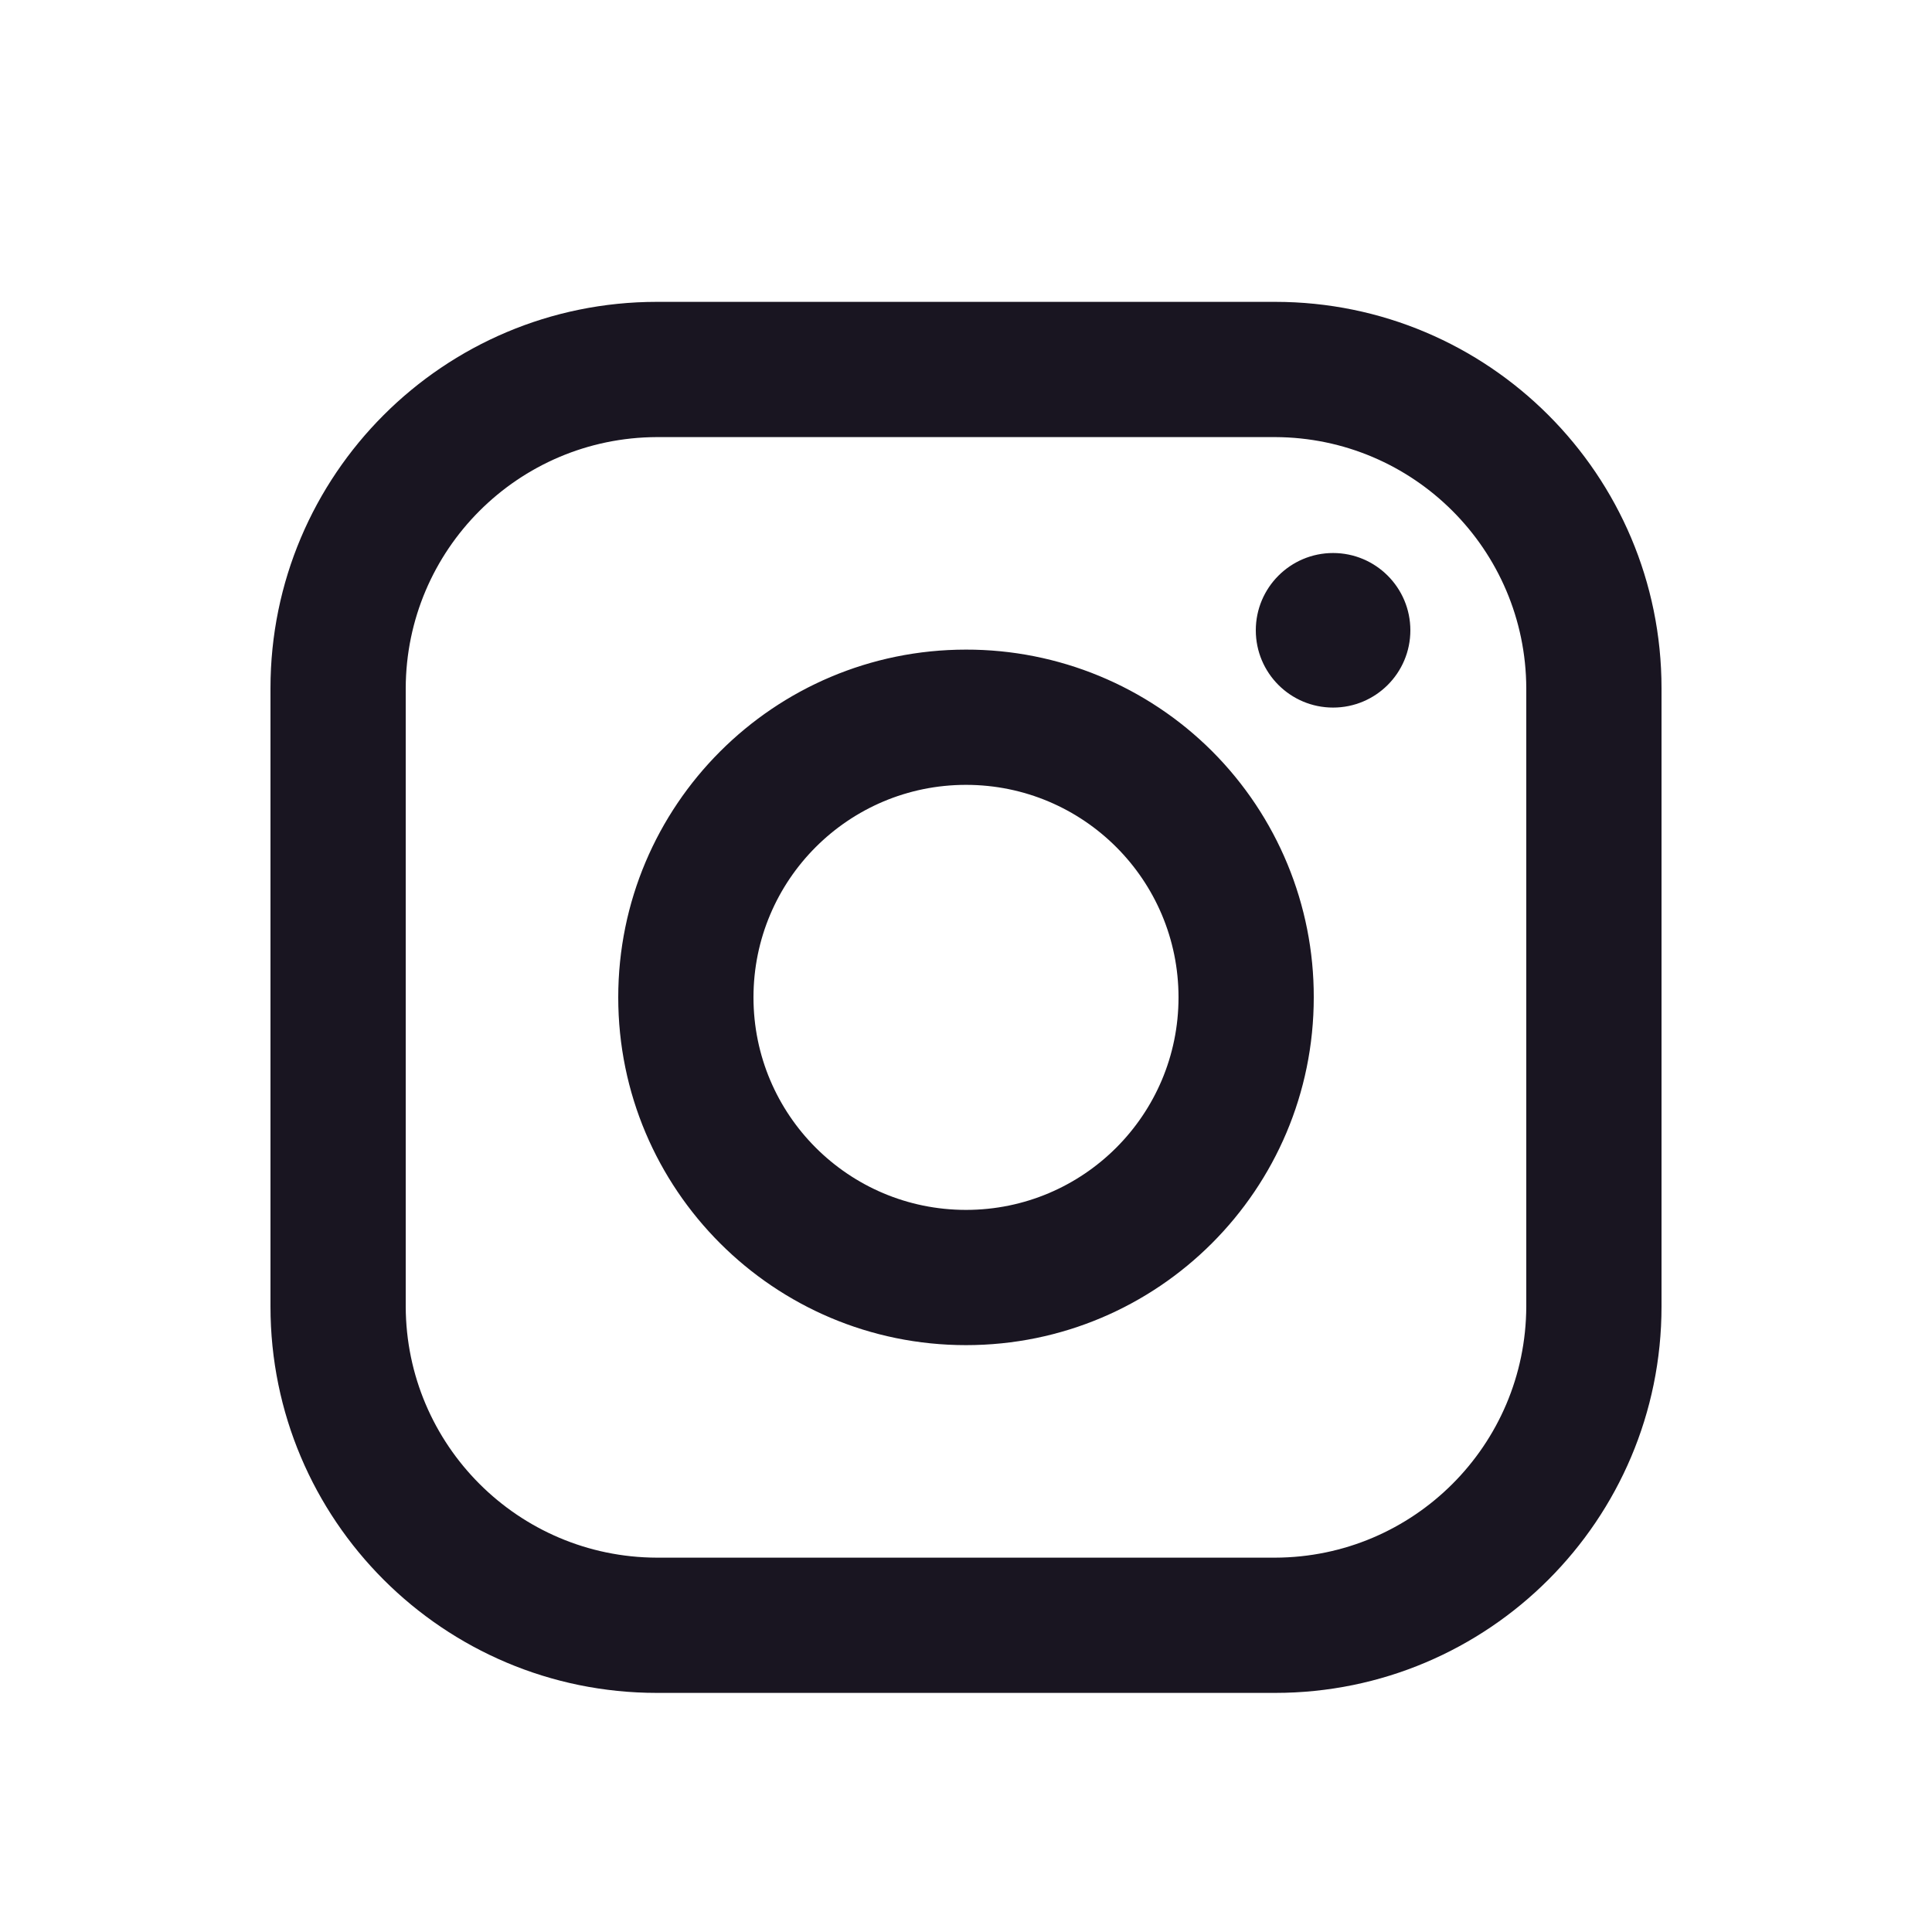
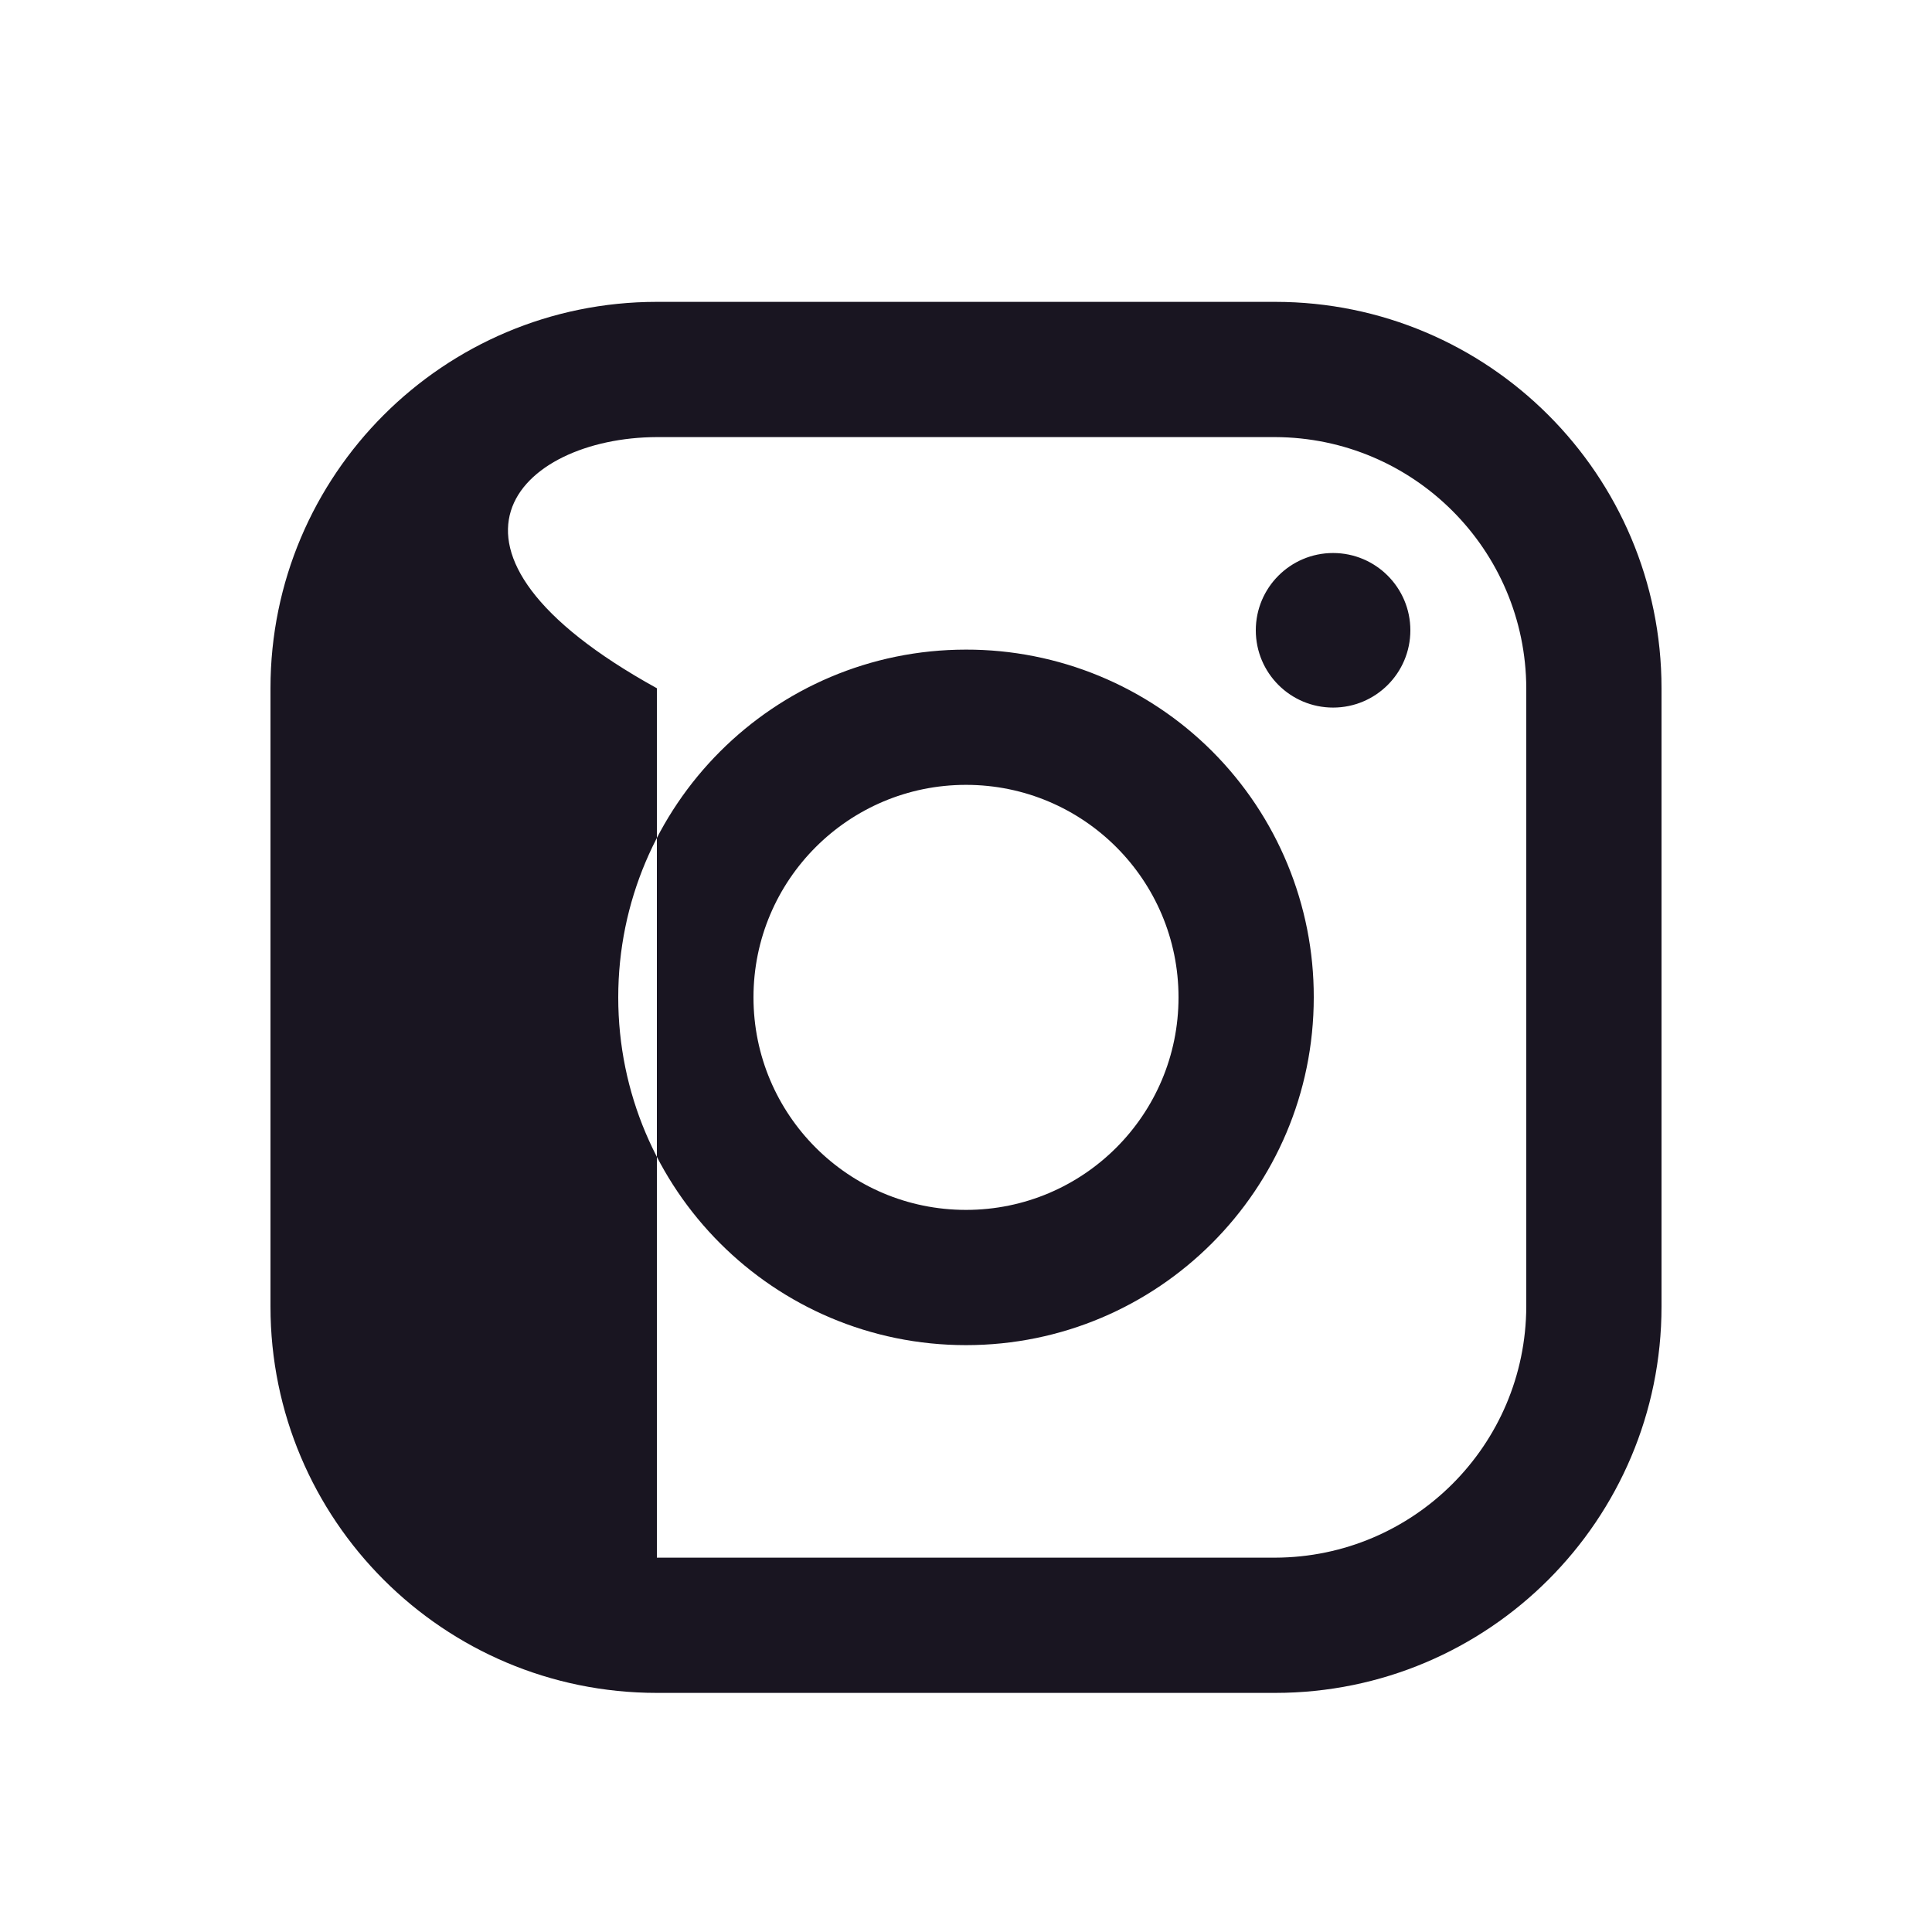
<svg xmlns="http://www.w3.org/2000/svg" width="25" height="25" viewBox="0 0 25 25" fill="none">
-   <path fill-rule="evenodd" clip-rule="evenodd" d="M16.5 3.906H8.5C5.739 3.906 3.5 6.145 3.5 8.906V16.906C3.5 19.668 5.739 21.906 8.5 21.906H16.5C19.261 21.906 21.5 19.668 21.5 16.906V8.906C21.5 6.145 19.261 3.906 16.5 3.906ZM19.75 16.906C19.744 18.699 18.293 20.151 16.5 20.156H8.5C6.707 20.151 5.255 18.699 5.25 16.906V8.906C5.255 7.114 6.707 5.662 8.5 5.656H16.5C18.293 5.662 19.744 7.114 19.75 8.906V16.906ZM17.25 9.156C17.802 9.156 18.25 8.709 18.25 8.156C18.25 7.604 17.802 7.156 17.25 7.156C16.698 7.156 16.25 7.604 16.25 8.156C16.25 8.709 16.698 9.156 17.25 9.156ZM12.5 8.406C10.015 8.406 8 10.421 8 12.906C8 15.392 10.015 17.406 12.5 17.406C14.985 17.406 17 15.392 17 12.906C17.003 11.712 16.529 10.566 15.685 9.721C14.84 8.877 13.694 8.404 12.5 8.406ZM9.75 12.906C9.75 14.425 10.981 15.656 12.5 15.656C14.019 15.656 15.25 14.425 15.25 12.906C15.25 11.387 14.019 10.156 12.5 10.156C10.981 10.156 9.75 11.387 9.75 12.906Z" fill="#191521" />
+   <path fill-rule="evenodd" clip-rule="evenodd" d="M16.5 3.906H8.5C5.739 3.906 3.5 6.145 3.5 8.906V16.906C3.5 19.668 5.739 21.906 8.5 21.906H16.5C19.261 21.906 21.5 19.668 21.5 16.906V8.906C21.5 6.145 19.261 3.906 16.5 3.906ZM19.75 16.906C19.744 18.699 18.293 20.151 16.5 20.156H8.5V8.906C5.255 7.114 6.707 5.662 8.5 5.656H16.5C18.293 5.662 19.744 7.114 19.75 8.906V16.906ZM17.25 9.156C17.802 9.156 18.25 8.709 18.25 8.156C18.25 7.604 17.802 7.156 17.25 7.156C16.698 7.156 16.25 7.604 16.25 8.156C16.25 8.709 16.698 9.156 17.25 9.156ZM12.5 8.406C10.015 8.406 8 10.421 8 12.906C8 15.392 10.015 17.406 12.5 17.406C14.985 17.406 17 15.392 17 12.906C17.003 11.712 16.529 10.566 15.685 9.721C14.84 8.877 13.694 8.404 12.5 8.406ZM9.75 12.906C9.75 14.425 10.981 15.656 12.5 15.656C14.019 15.656 15.25 14.425 15.25 12.906C15.25 11.387 14.019 10.156 12.5 10.156C10.981 10.156 9.75 11.387 9.75 12.906Z" fill="#191521" />
</svg>